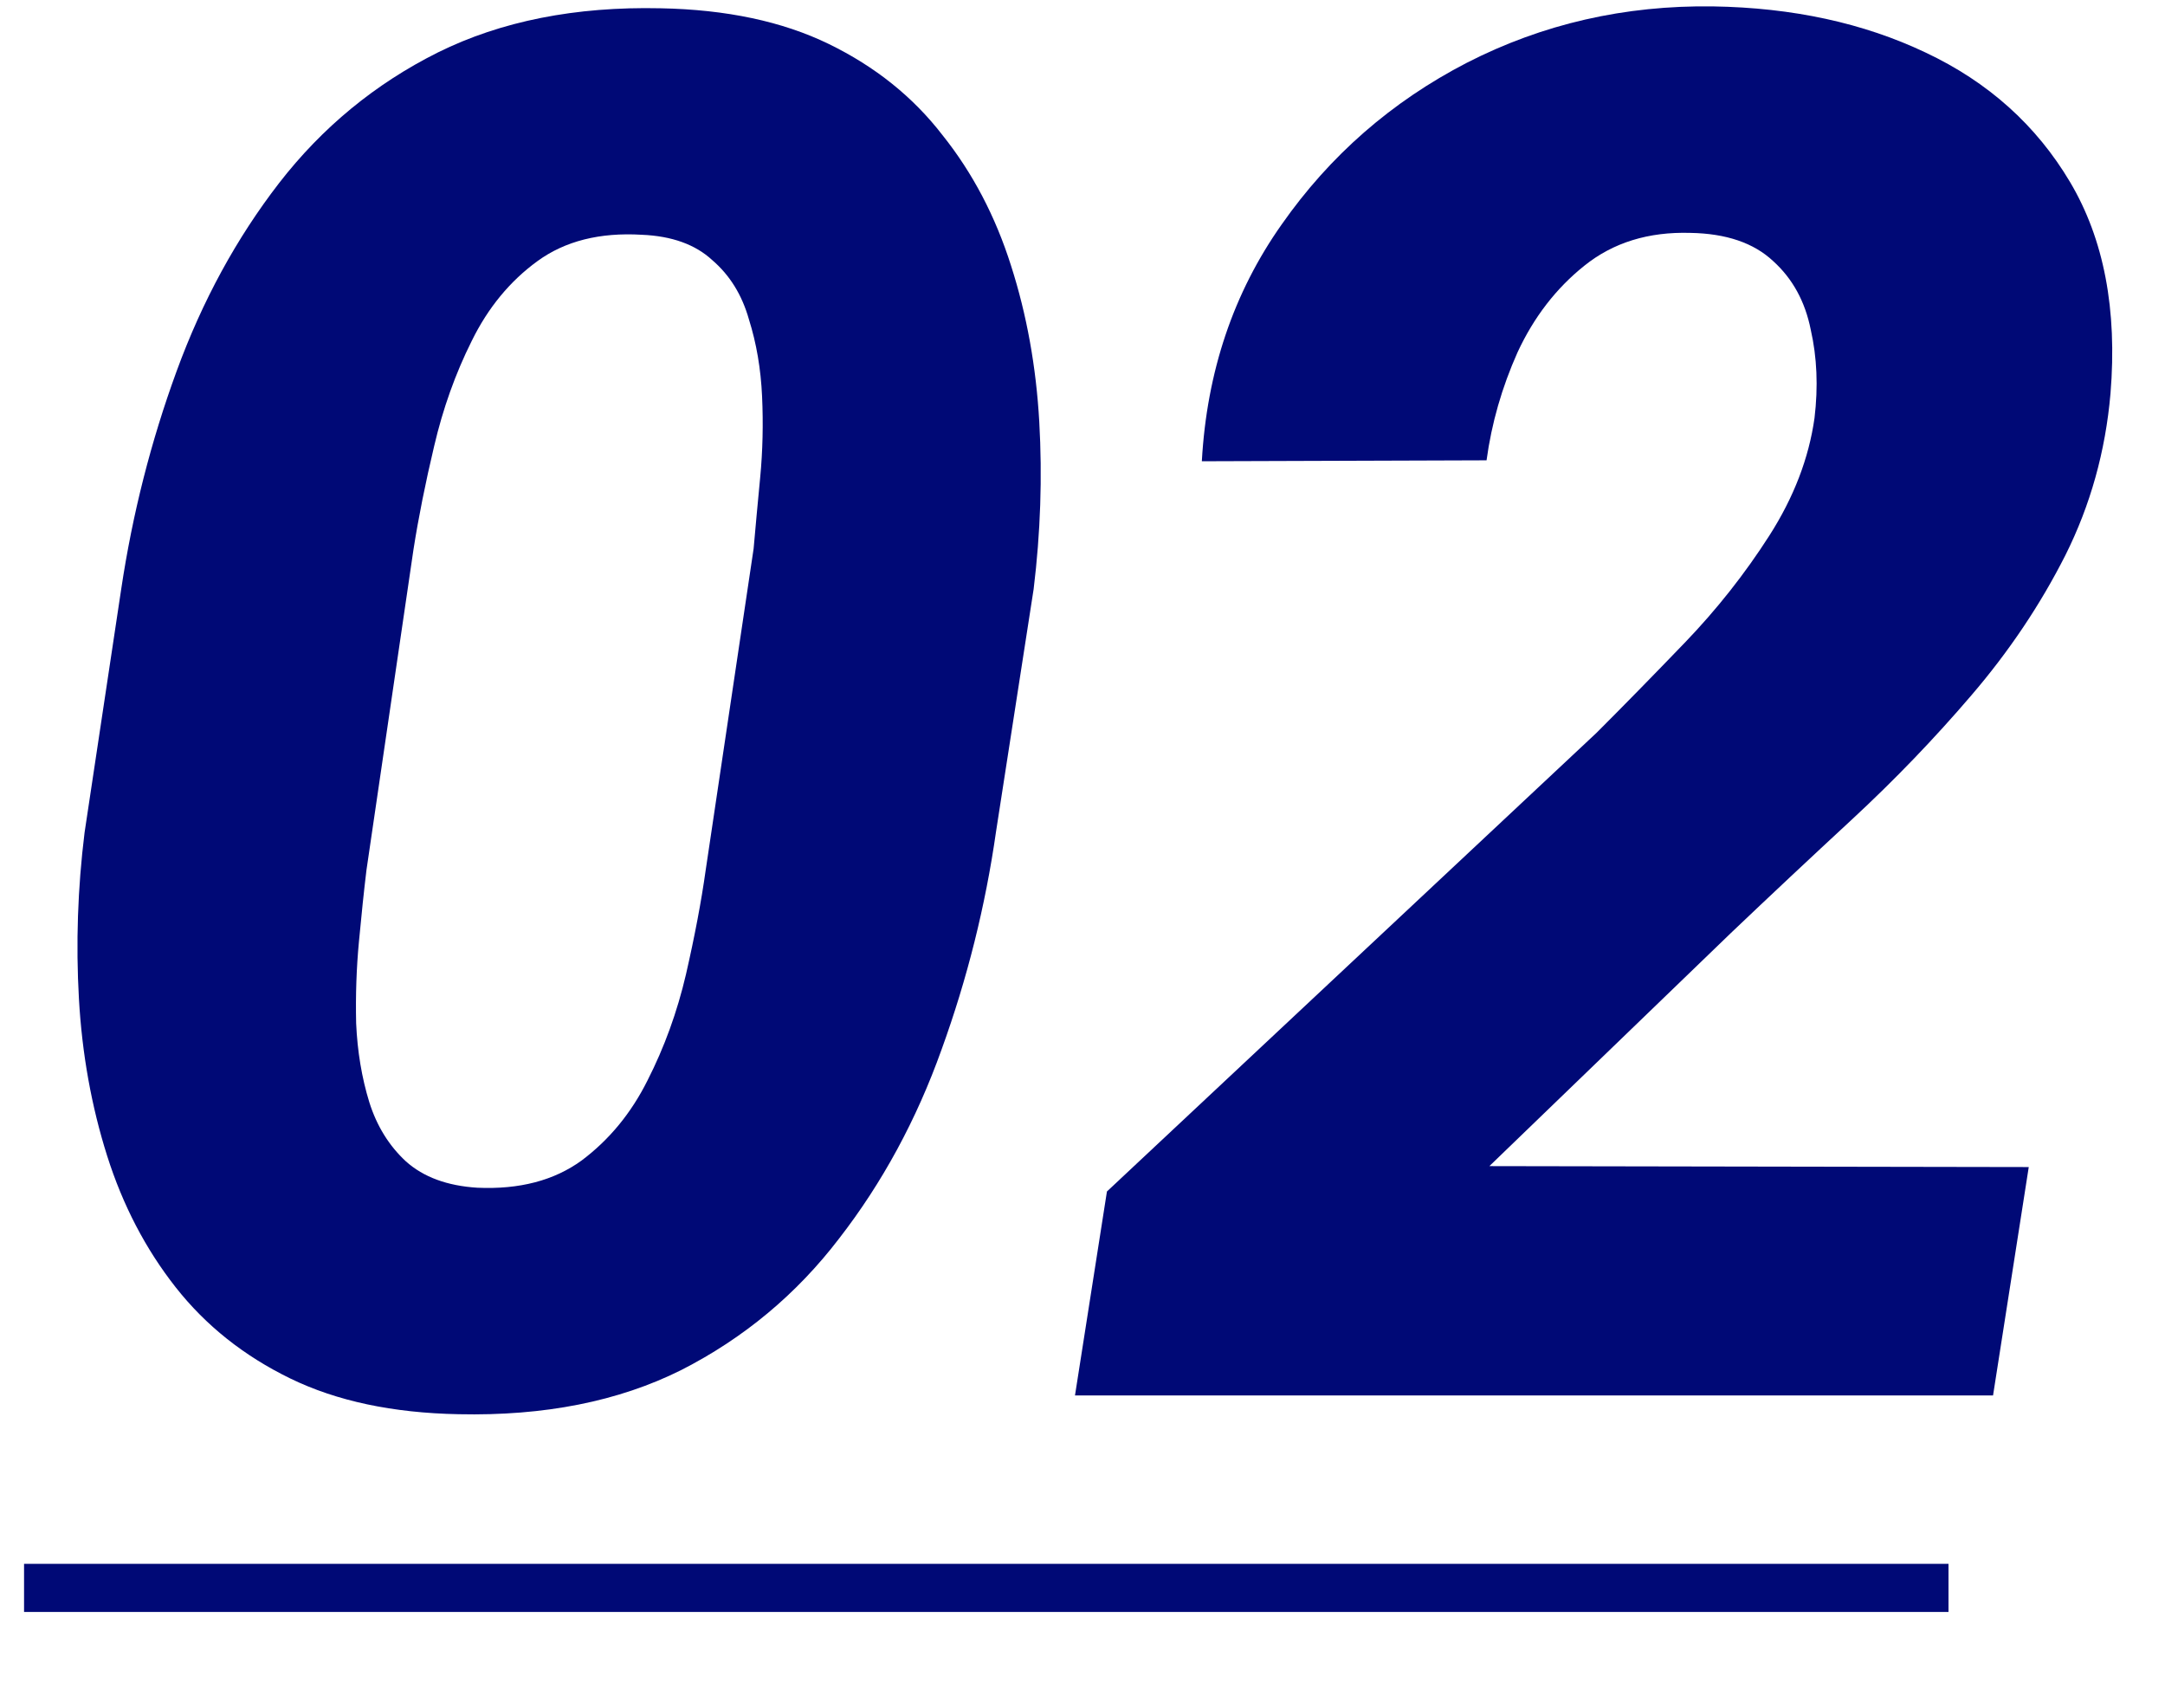
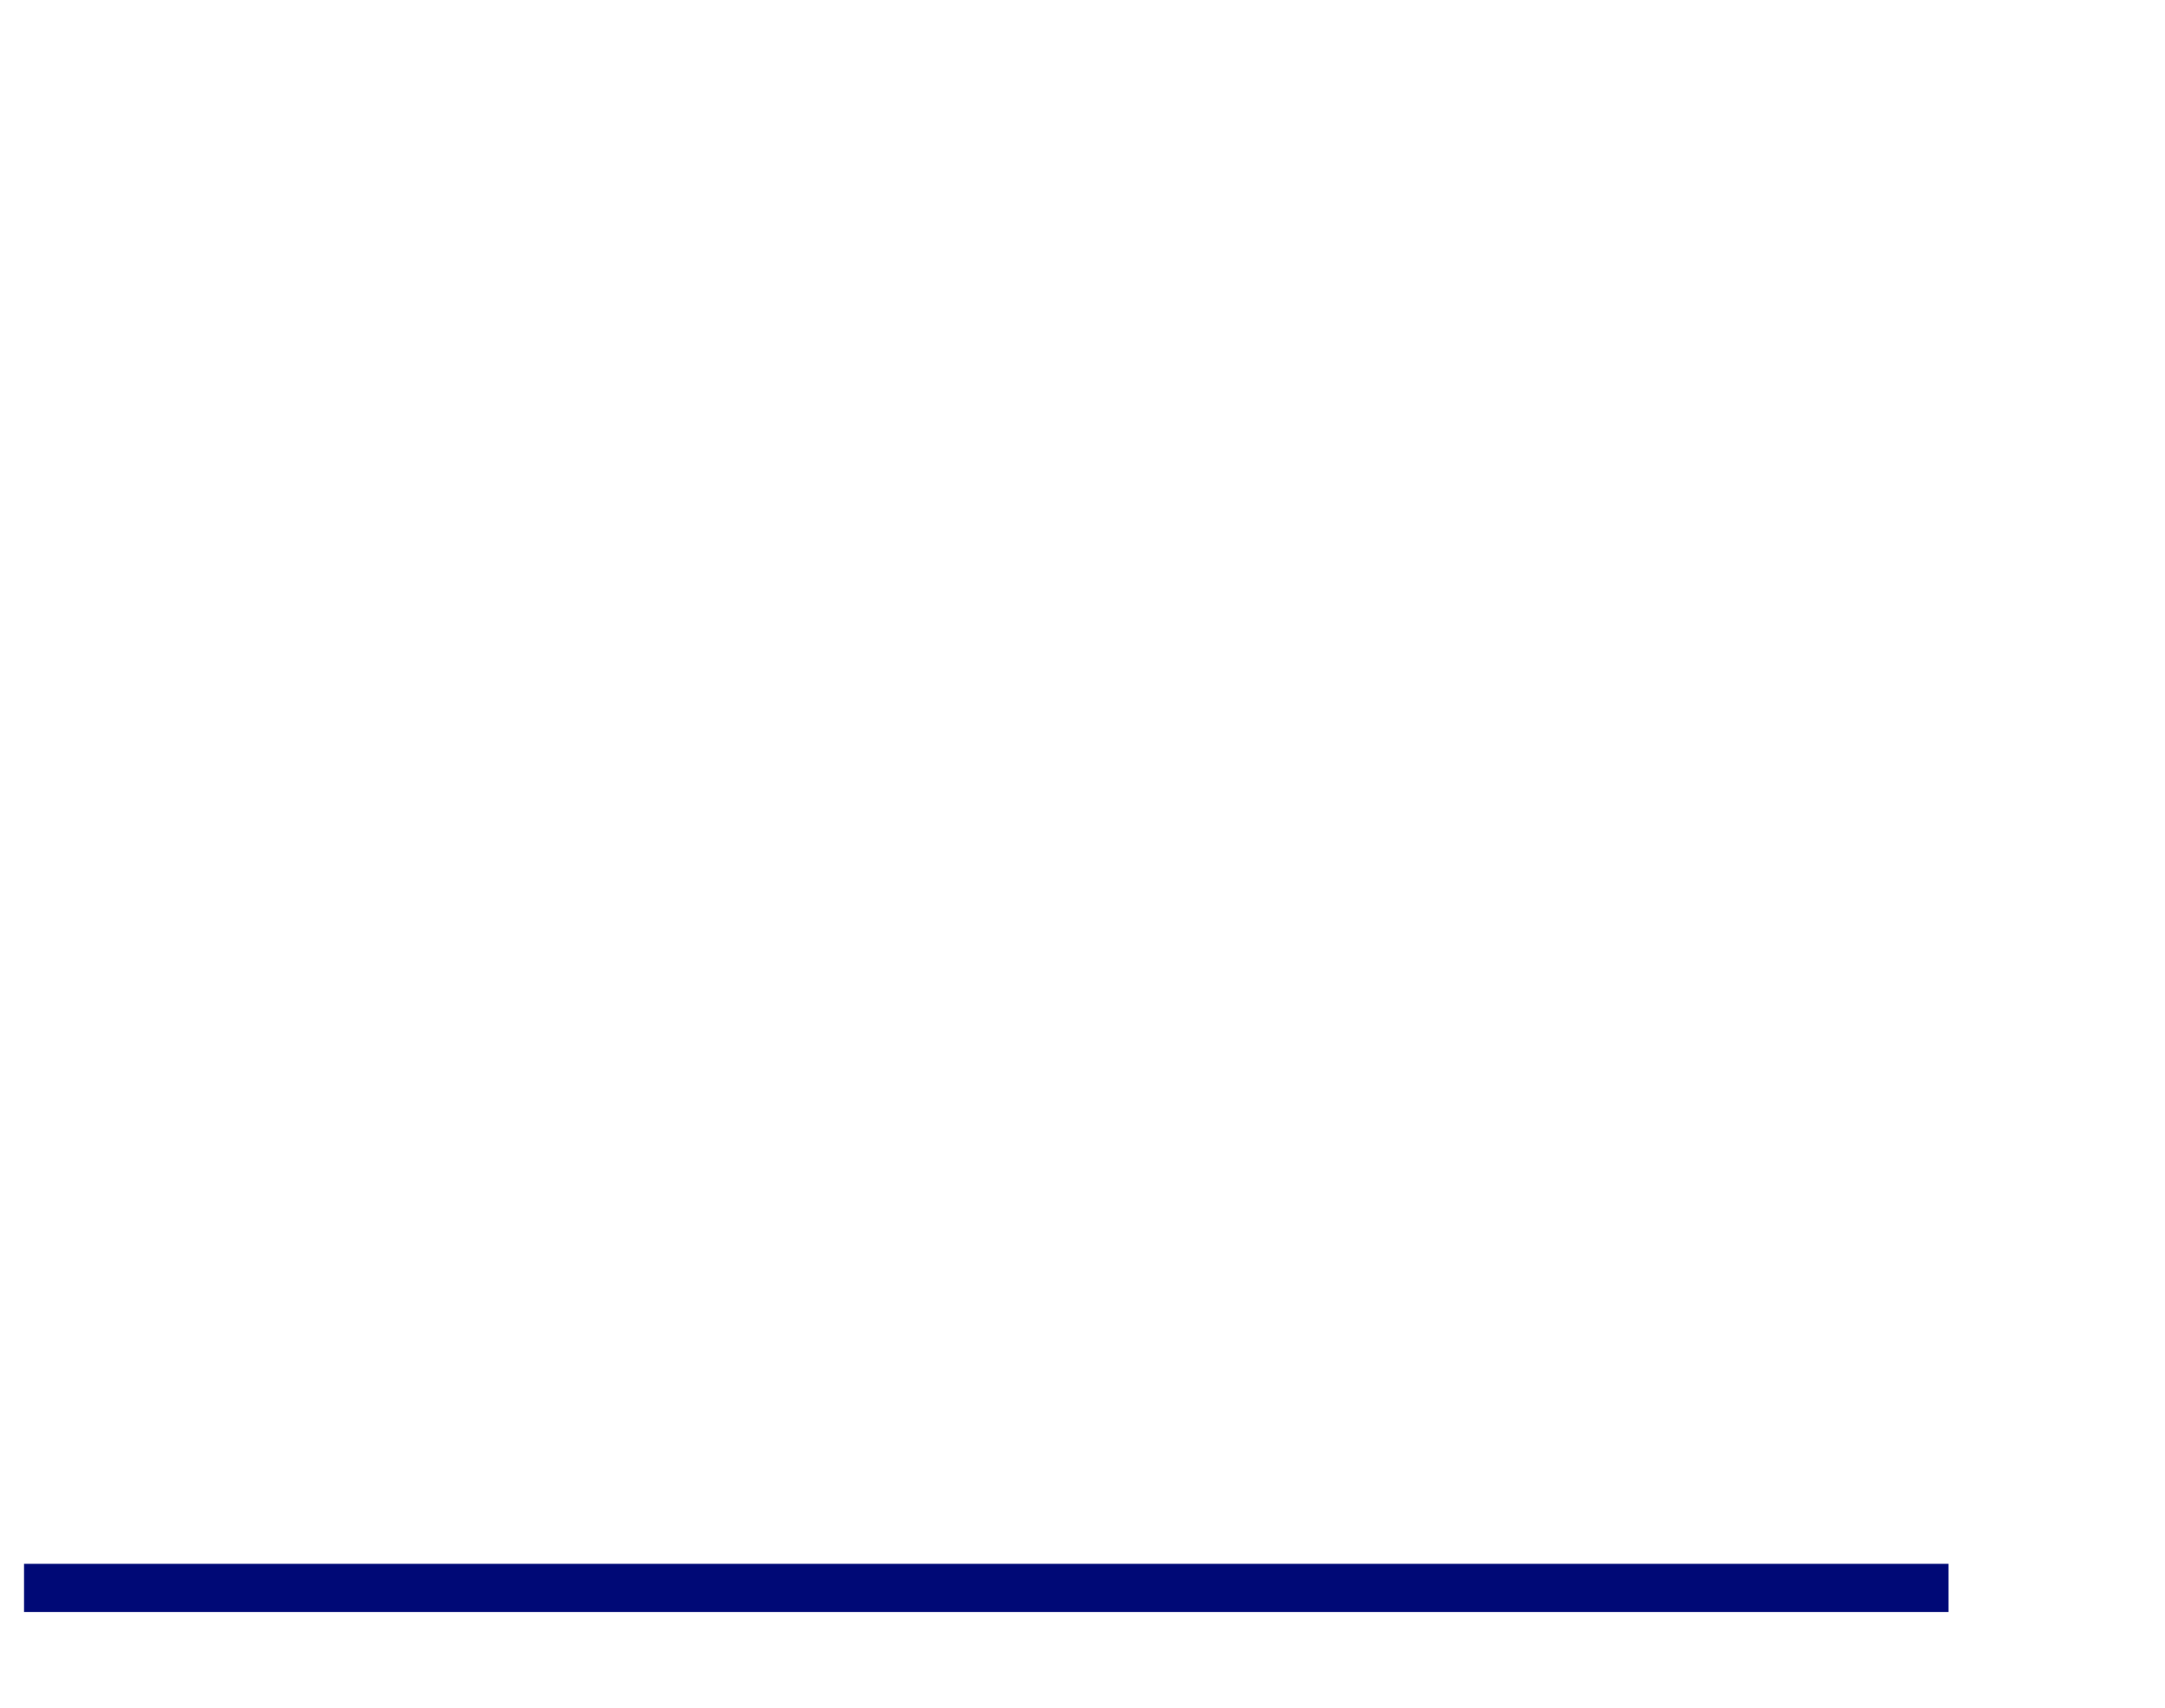
<svg xmlns="http://www.w3.org/2000/svg" width="90" height="71" viewBox="0 0 90 71" fill="none">
-   <path d="M84.336 48.508L82.852 58H44.688L46.016 49.523L66.367 30.461C67.513 29.315 68.737 28.065 70.039 26.711C71.367 25.331 72.539 23.846 73.555 22.258C74.57 20.669 75.195 19.042 75.43 17.375C75.586 16.073 75.534 14.849 75.273 13.703C75.039 12.531 74.518 11.581 73.711 10.852C72.904 10.096 71.758 9.706 70.273 9.68C68.529 9.628 67.057 10.083 65.859 11.047C64.688 11.984 63.763 13.182 63.086 14.641C62.435 16.099 62.005 17.596 61.797 19.133L49.961 19.172C50.169 15.448 51.276 12.167 53.281 9.328C55.286 6.464 57.852 4.224 60.977 2.609C64.128 0.995 67.539 0.214 71.211 0.266C74.518 0.318 77.461 0.956 80.039 2.18C82.643 3.404 84.648 5.201 86.055 7.57C87.461 9.94 88.021 12.87 87.734 16.359C87.526 18.755 86.901 20.995 85.859 23.078C84.818 25.135 83.516 27.076 81.953 28.898C80.417 30.695 78.763 32.414 76.992 34.055C75.247 35.669 73.568 37.245 71.953 38.781L61.914 48.469L84.336 48.508Z" fill="#000976" />
-   <path d="M42.969 24.484L41.406 34.562C40.964 37.661 40.208 40.682 39.141 43.625C38.099 46.542 36.68 49.159 34.883 51.477C33.112 53.794 30.924 55.617 28.32 56.945C25.716 58.247 22.63 58.859 19.062 58.781C16.328 58.729 13.997 58.234 12.07 57.297C10.143 56.359 8.555 55.096 7.305 53.508C6.055 51.919 5.104 50.096 4.453 48.039C3.802 45.982 3.411 43.807 3.281 41.516C3.151 39.224 3.229 36.919 3.516 34.602L5.039 24.484C5.508 21.359 6.276 18.339 7.344 15.422C8.411 12.505 9.831 9.901 11.602 7.609C13.398 5.292 15.599 3.482 18.203 2.18C20.833 0.878 23.919 0.266 27.461 0.344C30.195 0.396 32.526 0.891 34.453 1.828C36.38 2.766 37.956 4.029 39.18 5.617C40.43 7.18 41.38 8.99 42.031 11.047C42.682 13.078 43.073 15.24 43.203 17.531C43.333 19.823 43.255 22.141 42.969 24.484ZM29.336 36.164L31.328 22.805C31.406 21.919 31.497 20.93 31.602 19.836C31.706 18.742 31.732 17.622 31.68 16.477C31.628 15.331 31.445 14.263 31.133 13.274C30.846 12.258 30.338 11.438 29.609 10.812C28.906 10.162 27.93 9.81 26.68 9.758C24.935 9.654 23.49 10.018 22.344 10.852C21.198 11.685 20.287 12.792 19.609 14.172C18.932 15.526 18.412 16.984 18.047 18.547C17.682 20.083 17.396 21.516 17.188 22.844L15.234 36.164C15.13 37.023 15.026 38.013 14.922 39.133C14.818 40.227 14.779 41.359 14.805 42.531C14.857 43.703 15.039 44.797 15.352 45.812C15.664 46.802 16.172 47.622 16.875 48.273C17.604 48.925 18.594 49.289 19.844 49.367C21.588 49.445 23.034 49.068 24.18 48.234C25.326 47.375 26.237 46.268 26.914 44.914C27.617 43.534 28.151 42.062 28.516 40.5C28.88 38.911 29.154 37.466 29.336 36.164Z" fill="#000976" />
  <path fill-rule="evenodd" clip-rule="evenodd" d="M81 67H1V65H81V67Z" fill="#000976" />
</svg>